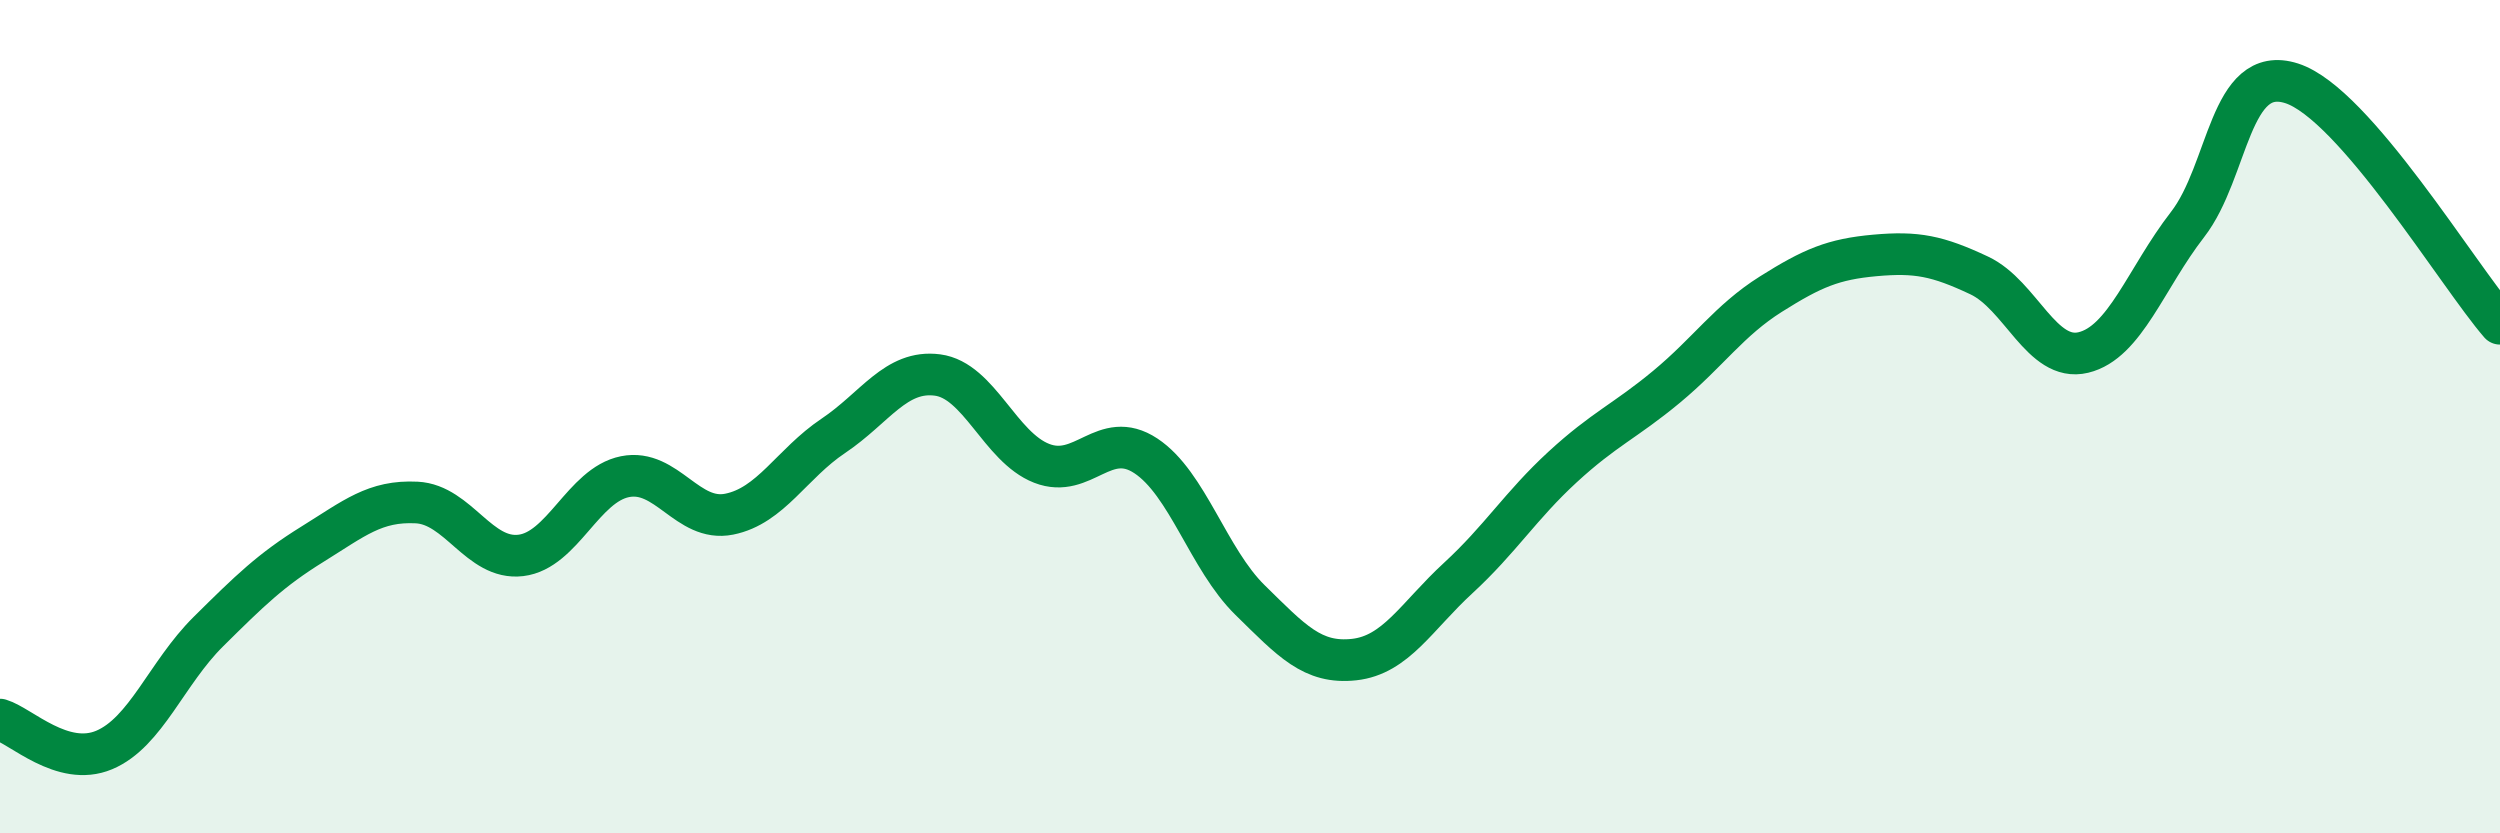
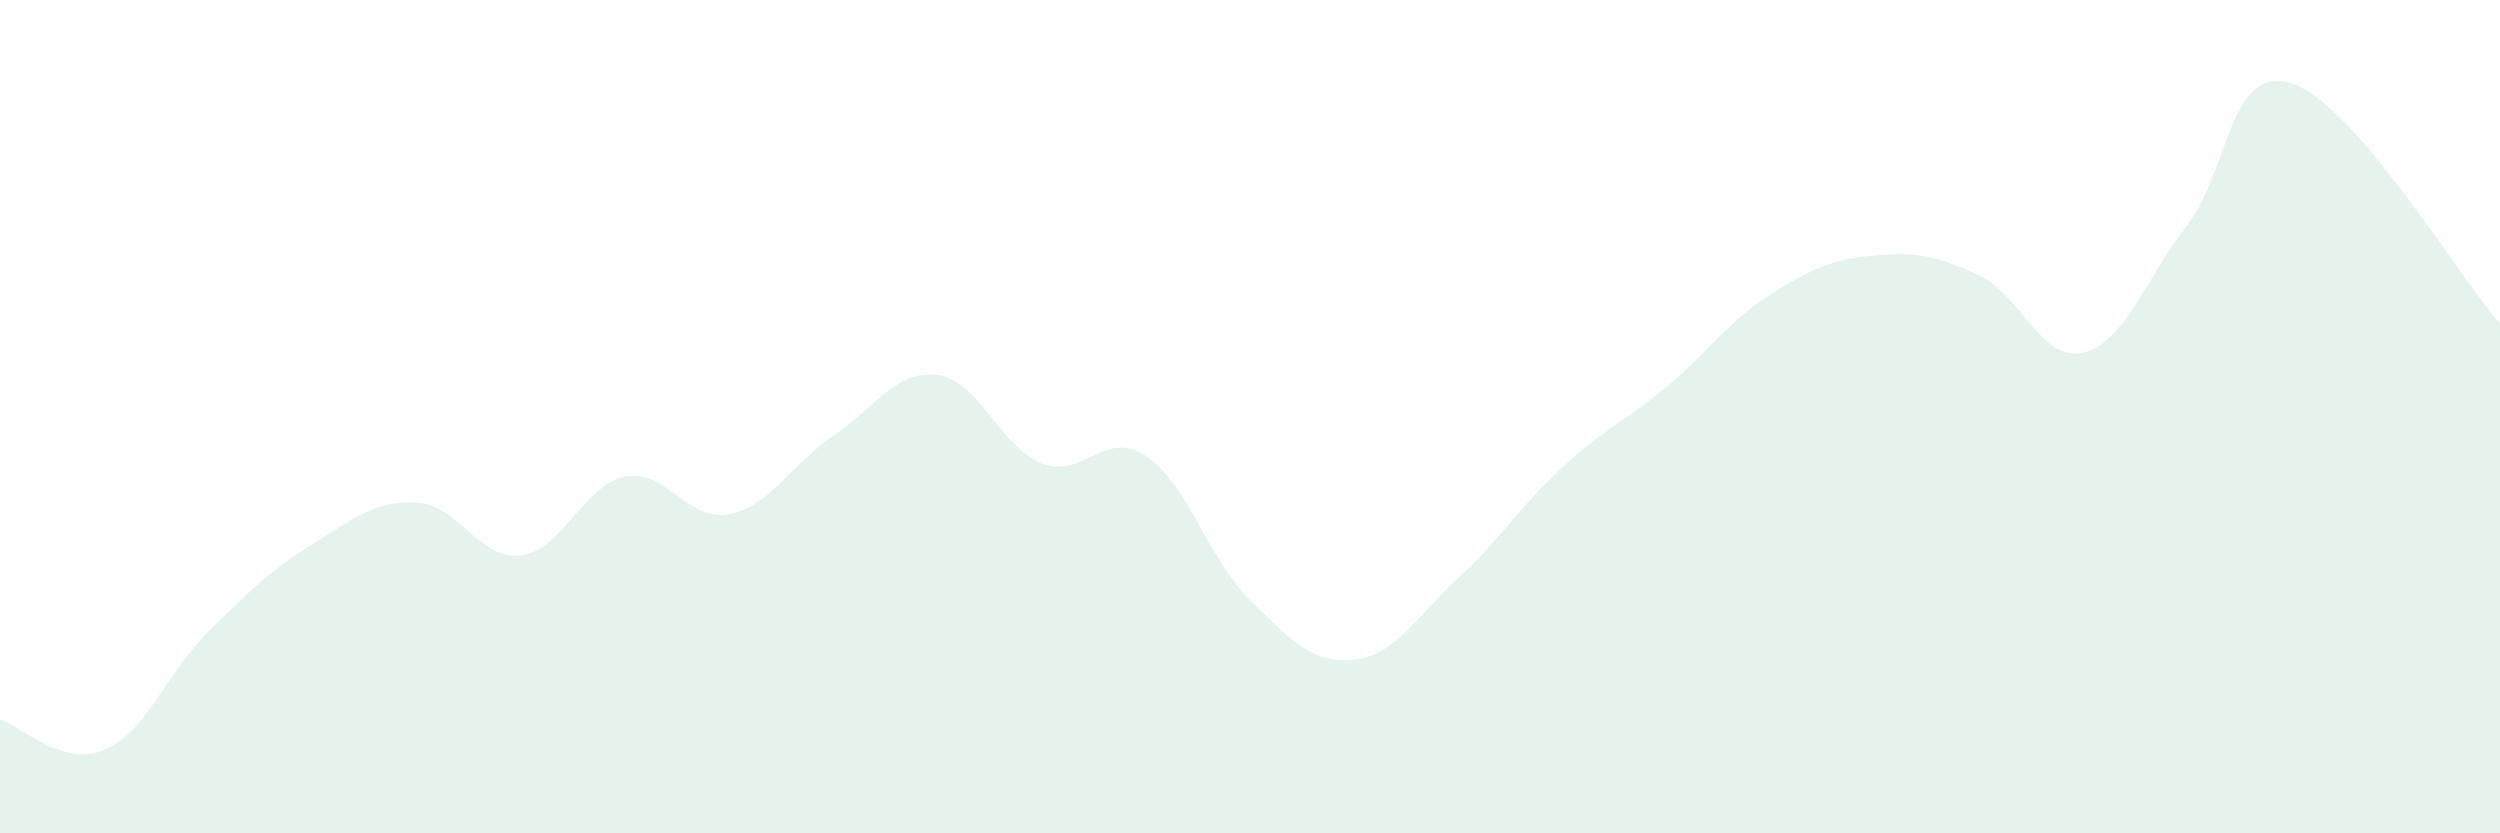
<svg xmlns="http://www.w3.org/2000/svg" width="60" height="20" viewBox="0 0 60 20">
  <path d="M 0,17.27 C 0.5,17.42 1.5,18.42 2.5,18 C 3.5,17.58 4,16.15 5,15.16 C 6,14.17 6.5,13.68 7.5,13.06 C 8.5,12.44 9,12.01 10,12.06 C 11,12.11 11.5,13.45 12.5,13.33 C 13.5,13.21 14,11.64 15,11.44 C 16,11.24 16.5,12.54 17.5,12.34 C 18.5,12.14 19,11.13 20,10.46 C 21,9.79 21.5,8.87 22.5,9 C 23.5,9.13 24,10.73 25,11.12 C 26,11.51 26.5,10.28 27.5,10.94 C 28.5,11.6 29,13.42 30,14.4 C 31,15.38 31.5,15.94 32.5,15.83 C 33.5,15.72 34,14.79 35,13.87 C 36,12.95 36.5,12.13 37.5,11.21 C 38.5,10.29 39,10.11 40,9.28 C 41,8.45 41.5,7.69 42.5,7.06 C 43.5,6.43 44,6.22 45,6.13 C 46,6.04 46.5,6.14 47.5,6.61 C 48.5,7.08 49,8.7 50,8.46 C 51,8.22 51.5,6.68 52.5,5.39 C 53.5,4.1 53.5,1.52 55,2 C 56.5,2.48 59,6.62 60,7.77L60 20L0 20Z" fill="#008740" opacity="0.1" stroke-linecap="round" stroke-linejoin="round" />
-   <path d="M 0,17.27 C 0.5,17.42 1.5,18.42 2.5,18 C 3.5,17.58 4,16.15 5,15.16 C 6,14.17 6.5,13.68 7.5,13.06 C 8.5,12.44 9,12.01 10,12.06 C 11,12.11 11.5,13.45 12.5,13.33 C 13.5,13.21 14,11.64 15,11.44 C 16,11.24 16.5,12.54 17.5,12.34 C 18.5,12.14 19,11.13 20,10.46 C 21,9.79 21.5,8.87 22.5,9 C 23.5,9.13 24,10.73 25,11.12 C 26,11.51 26.5,10.28 27.5,10.94 C 28.5,11.6 29,13.42 30,14.4 C 31,15.38 31.5,15.94 32.5,15.83 C 33.5,15.72 34,14.79 35,13.87 C 36,12.95 36.5,12.13 37.5,11.21 C 38.5,10.29 39,10.11 40,9.28 C 41,8.45 41.5,7.69 42.5,7.06 C 43.5,6.43 44,6.22 45,6.13 C 46,6.04 46.5,6.14 47.5,6.61 C 48.5,7.08 49,8.7 50,8.46 C 51,8.22 51.5,6.68 52.5,5.39 C 53.5,4.1 53.5,1.52 55,2 C 56.5,2.48 59,6.62 60,7.77" stroke="#008740" stroke-width="1" fill="none" stroke-linecap="round" stroke-linejoin="round" />
</svg>